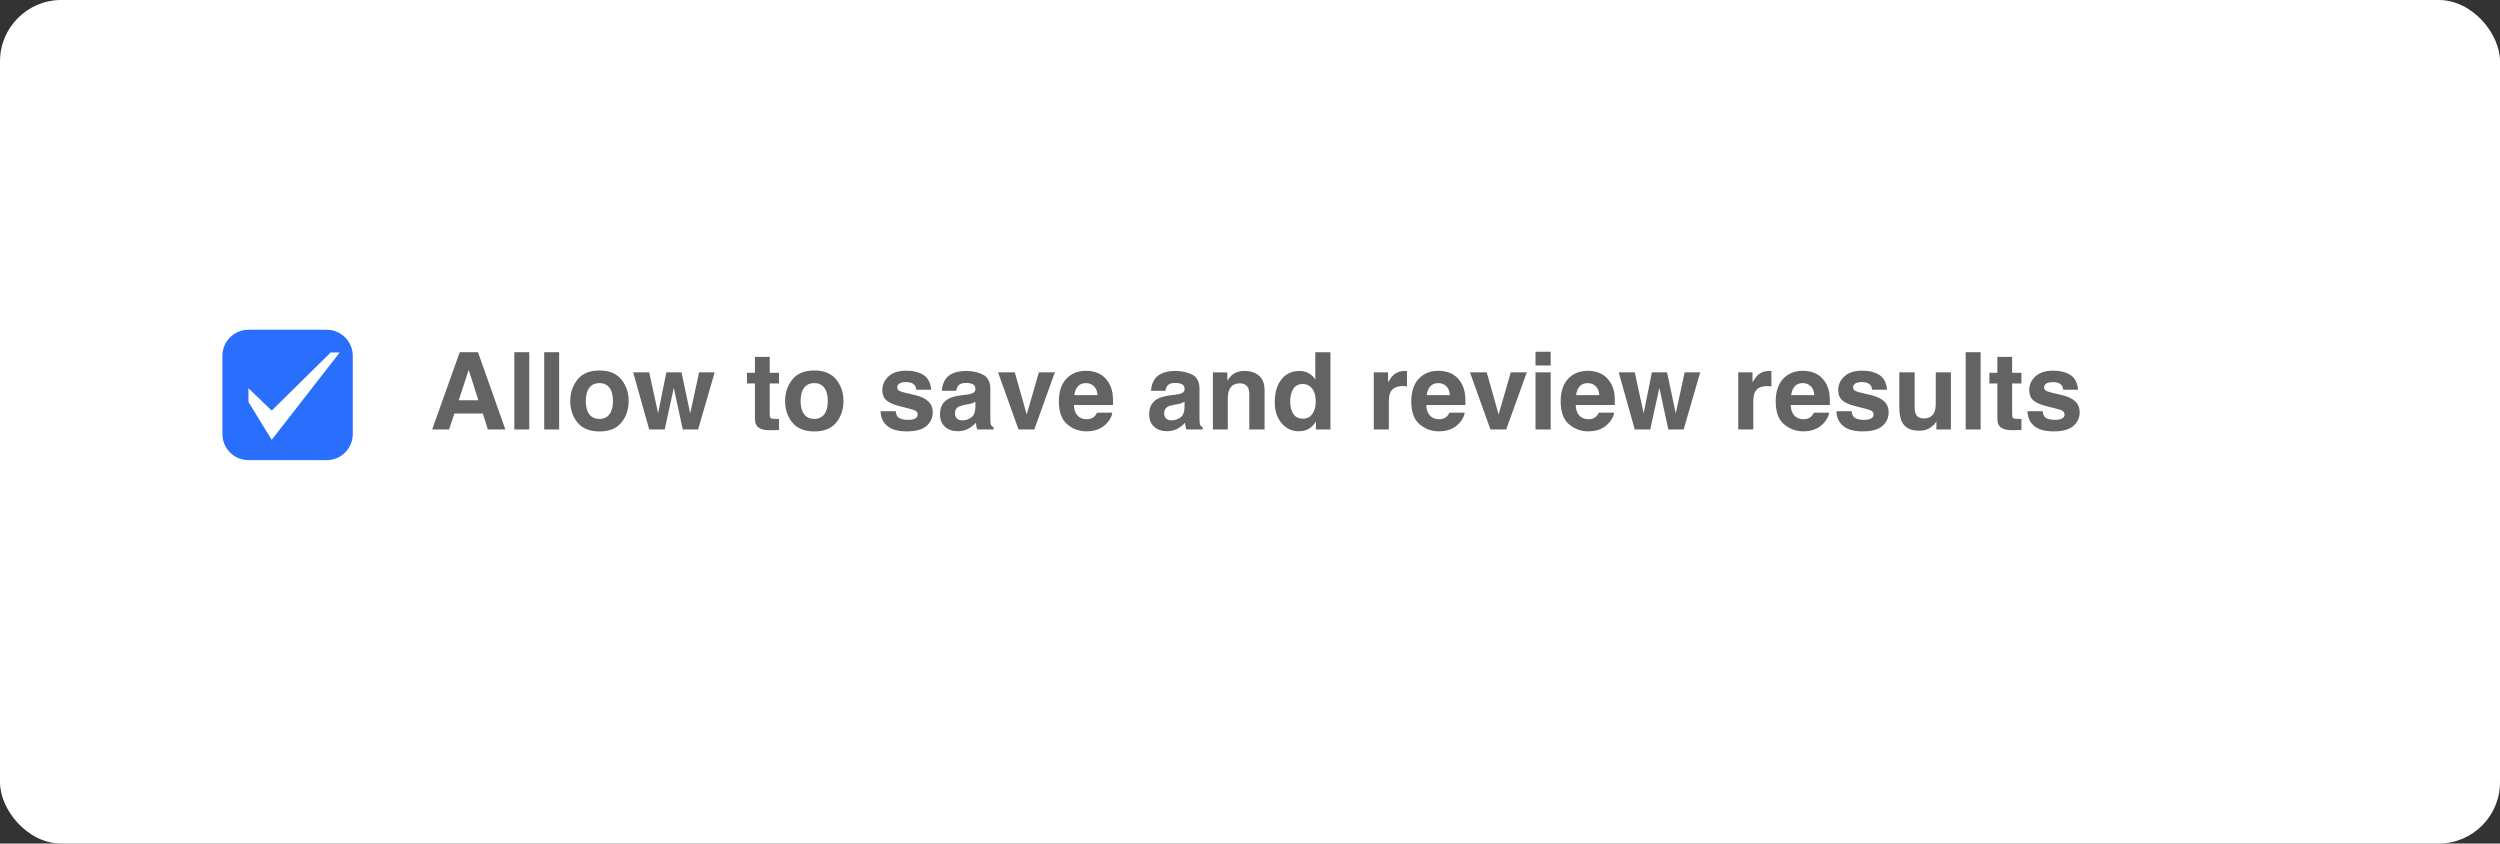
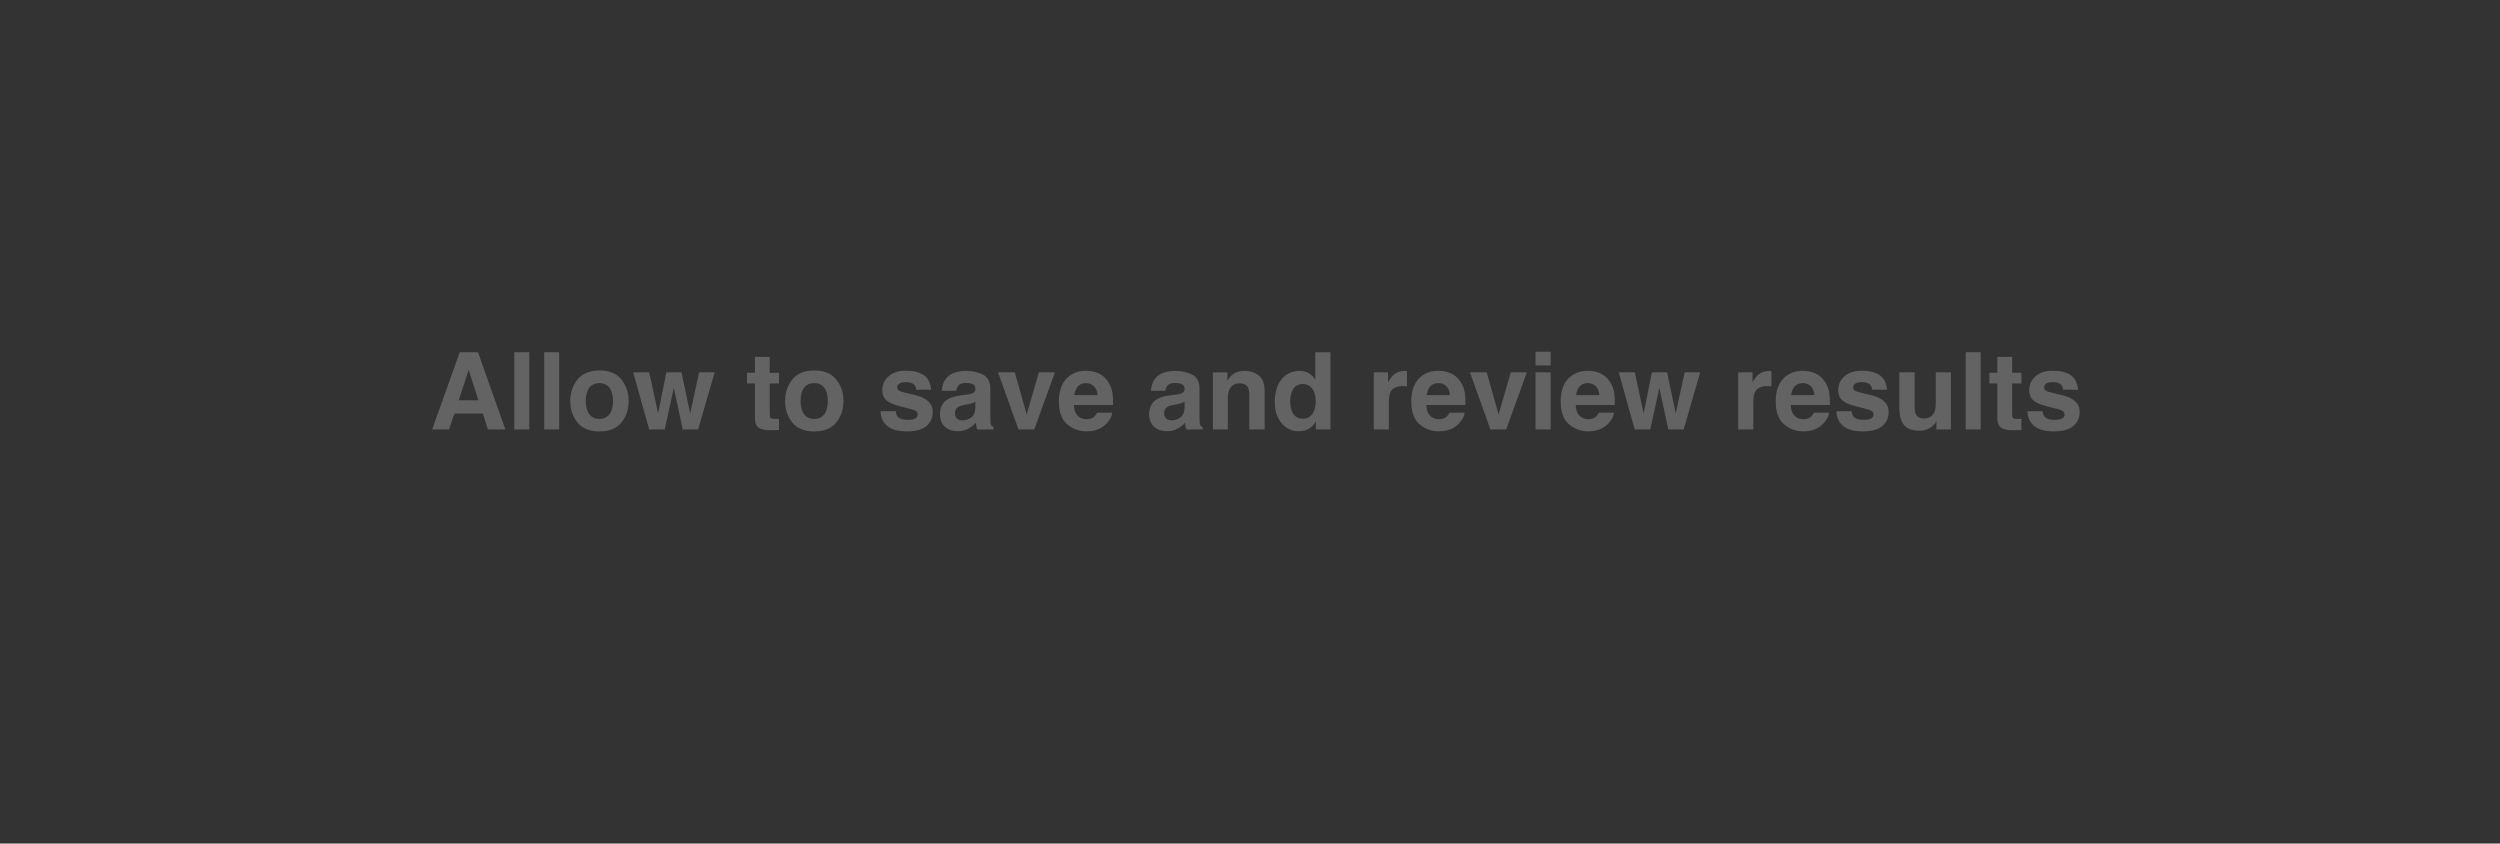
<svg xmlns="http://www.w3.org/2000/svg" width="326" height="110" viewBox="0 0 326 110" fill="none">
  <rect x="0" y="0" width="326" height="110" fill="#333333" stroke="none" />
-   <rect width="326" height="110" rx="8" fill="white" />
-   <path d="M29 46.4C29 44.522 30.522 43 32.4 43H42.6C44.478 43 46 44.522 46 46.4V56.6C46 58.478 44.478 60 42.6 60H32.4C30.522 60 29 58.478 29 56.6V46.4Z" fill="#296EFD" />
-   <path d="M32.4 52.417V50.621L35.431 53.539L43.121 45.962H44.3L35.431 57.356L32.4 52.417Z" fill="white" />
  <path d="M62.966 53.929H59.254L58.557 56H56.355L59.951 45.924H62.33L65.898 56H63.615L62.966 53.929ZM62.378 52.192L61.12 48.227L59.821 52.192H62.378ZM67.067 45.924H69.016V56H67.067V45.924ZM70.964 45.924H72.912V56H70.964V45.924ZM81.033 49.492C81.662 50.281 81.977 51.213 81.977 52.288C81.977 53.382 81.662 54.318 81.033 55.098C80.404 55.872 79.45 56.26 78.169 56.26C76.888 56.26 75.934 55.872 75.305 55.098C74.676 54.318 74.361 53.382 74.361 52.288C74.361 51.213 74.676 50.281 75.305 49.492C75.934 48.704 76.888 48.31 78.169 48.31C79.45 48.31 80.404 48.704 81.033 49.492ZM78.162 49.957C77.592 49.957 77.153 50.16 76.843 50.565C76.537 50.967 76.385 51.541 76.385 52.288C76.385 53.035 76.537 53.612 76.843 54.018C77.153 54.423 77.592 54.626 78.162 54.626C78.732 54.626 79.169 54.423 79.475 54.018C79.78 53.612 79.933 53.035 79.933 52.288C79.933 51.541 79.78 50.967 79.475 50.565C79.169 50.16 78.732 49.957 78.162 49.957ZM89.031 56L87.862 50.572L86.68 56H84.656L82.564 48.549H84.656L85.818 53.895L86.892 48.549H88.867L90.002 53.915L91.164 48.549H93.194L91.034 56H89.031ZM101.582 54.612V56.068L100.659 56.102C99.739 56.134 99.11 55.975 98.772 55.624C98.554 55.401 98.444 55.057 98.444 54.592V50.005H97.405V48.617H98.444V46.539H100.372V48.617H101.582V50.005H100.372V53.942C100.372 54.248 100.411 54.439 100.488 54.517C100.566 54.59 100.803 54.626 101.199 54.626C101.258 54.626 101.32 54.626 101.384 54.626C101.452 54.621 101.518 54.617 101.582 54.612ZM109.047 49.492C109.676 50.281 109.99 51.213 109.99 52.288C109.99 53.382 109.676 54.318 109.047 55.098C108.418 55.872 107.463 56.26 106.183 56.26C104.902 56.26 103.947 55.872 103.318 55.098C102.689 54.318 102.375 53.382 102.375 52.288C102.375 51.213 102.689 50.281 103.318 49.492C103.947 48.704 104.902 48.31 106.183 48.31C107.463 48.31 108.418 48.704 109.047 49.492ZM106.176 49.957C105.606 49.957 105.166 50.16 104.856 50.565C104.551 50.967 104.398 51.541 104.398 52.288C104.398 53.035 104.551 53.612 104.856 54.018C105.166 54.423 105.606 54.626 106.176 54.626C106.745 54.626 107.183 54.423 107.488 54.018C107.794 53.612 107.946 53.035 107.946 52.288C107.946 51.541 107.794 50.967 107.488 50.565C107.183 50.16 106.745 49.957 106.176 49.957ZM120.422 48.891C121.005 49.264 121.34 49.907 121.427 50.818H119.479C119.451 50.568 119.381 50.37 119.267 50.224C119.052 49.959 118.688 49.827 118.173 49.827C117.749 49.827 117.446 49.893 117.264 50.025C117.086 50.158 116.997 50.312 116.997 50.49C116.997 50.714 117.093 50.875 117.284 50.976C117.476 51.08 118.152 51.26 119.314 51.516C120.089 51.698 120.67 51.974 121.058 52.343C121.44 52.717 121.632 53.184 121.632 53.744C121.632 54.482 121.356 55.086 120.805 55.556C120.258 56.02 119.41 56.253 118.262 56.253C117.09 56.253 116.225 56.007 115.664 55.515C115.108 55.018 114.83 54.387 114.83 53.621H116.806C116.847 53.967 116.936 54.214 117.072 54.359C117.314 54.619 117.76 54.749 118.412 54.749C118.795 54.749 119.098 54.692 119.321 54.578C119.549 54.464 119.663 54.293 119.663 54.065C119.663 53.847 119.572 53.68 119.39 53.566C119.207 53.453 118.531 53.257 117.359 52.978C116.516 52.769 115.922 52.507 115.575 52.192C115.229 51.883 115.056 51.436 115.056 50.852C115.056 50.164 115.325 49.574 115.862 49.082C116.405 48.585 117.166 48.337 118.146 48.337C119.075 48.337 119.834 48.522 120.422 48.891ZM123.361 49.355C123.876 48.699 124.76 48.371 126.014 48.371C126.829 48.371 127.554 48.533 128.188 48.856C128.821 49.18 129.138 49.791 129.138 50.688V54.106C129.138 54.343 129.142 54.63 129.151 54.968C129.165 55.223 129.204 55.396 129.268 55.487C129.331 55.578 129.427 55.654 129.555 55.713V56H127.436C127.376 55.85 127.335 55.708 127.312 55.576C127.29 55.444 127.271 55.294 127.258 55.125C126.989 55.417 126.679 55.665 126.328 55.87C125.909 56.112 125.435 56.232 124.906 56.232C124.232 56.232 123.674 56.041 123.231 55.658C122.794 55.271 122.575 54.724 122.575 54.018C122.575 53.102 122.928 52.438 123.635 52.028C124.022 51.805 124.592 51.645 125.344 51.55L126.007 51.468C126.367 51.422 126.624 51.365 126.779 51.297C127.057 51.178 127.196 50.994 127.196 50.743C127.196 50.438 127.089 50.228 126.875 50.114C126.665 49.996 126.355 49.937 125.945 49.937C125.485 49.937 125.159 50.05 124.968 50.278C124.831 50.447 124.74 50.675 124.694 50.962H122.814C122.855 50.31 123.038 49.775 123.361 49.355ZM124.811 54.592C124.993 54.742 125.216 54.817 125.48 54.817C125.9 54.817 126.285 54.694 126.636 54.448C126.991 54.202 127.176 53.753 127.189 53.102V52.377C127.066 52.454 126.941 52.518 126.813 52.568C126.69 52.614 126.52 52.657 126.301 52.698L125.863 52.78C125.453 52.853 125.159 52.942 124.981 53.047C124.681 53.225 124.53 53.5 124.53 53.874C124.53 54.207 124.624 54.446 124.811 54.592ZM130.143 48.549H132.33L133.882 54.045L135.468 48.549H137.56L134.873 56H132.815L130.143 48.549ZM145.045 53.812C144.995 54.255 144.765 54.703 144.354 55.159C143.716 55.884 142.823 56.246 141.675 56.246C140.727 56.246 139.891 55.941 139.166 55.33C138.441 54.719 138.079 53.726 138.079 52.35C138.079 51.06 138.405 50.071 139.057 49.383C139.713 48.695 140.563 48.351 141.606 48.351C142.226 48.351 142.785 48.467 143.281 48.699C143.778 48.932 144.188 49.298 144.512 49.8C144.803 50.242 144.993 50.755 145.079 51.338C145.129 51.68 145.15 52.172 145.141 52.815H140.041C140.068 53.562 140.303 54.086 140.745 54.387C141.014 54.574 141.338 54.667 141.716 54.667C142.117 54.667 142.443 54.553 142.693 54.325C142.83 54.202 142.951 54.031 143.056 53.812H145.045ZM143.117 51.529C143.085 51.014 142.928 50.625 142.646 50.36C142.368 50.092 142.021 49.957 141.606 49.957C141.155 49.957 140.804 50.098 140.554 50.381C140.308 50.663 140.153 51.046 140.089 51.529H143.117ZM150.637 49.355C151.152 48.699 152.036 48.371 153.289 48.371C154.105 48.371 154.829 48.533 155.463 48.856C156.096 49.18 156.413 49.791 156.413 50.688V54.106C156.413 54.343 156.418 54.63 156.427 54.968C156.44 55.223 156.479 55.396 156.543 55.487C156.607 55.578 156.702 55.654 156.83 55.713V56H154.711C154.652 55.85 154.611 55.708 154.588 55.576C154.565 55.444 154.547 55.294 154.533 55.125C154.264 55.417 153.954 55.665 153.604 55.87C153.184 56.112 152.71 56.232 152.182 56.232C151.507 56.232 150.949 56.041 150.507 55.658C150.069 55.271 149.851 54.724 149.851 54.018C149.851 53.102 150.204 52.438 150.91 52.028C151.298 51.805 151.867 51.645 152.619 51.55L153.282 51.468C153.642 51.422 153.9 51.365 154.055 51.297C154.333 51.178 154.472 50.994 154.472 50.743C154.472 50.438 154.365 50.228 154.15 50.114C153.941 49.996 153.631 49.937 153.221 49.937C152.76 49.937 152.435 50.05 152.243 50.278C152.106 50.447 152.015 50.675 151.97 50.962H150.09C150.131 50.31 150.313 49.775 150.637 49.355ZM152.086 54.592C152.268 54.742 152.492 54.817 152.756 54.817C153.175 54.817 153.56 54.694 153.911 54.448C154.267 54.202 154.451 53.753 154.465 53.102V52.377C154.342 52.454 154.216 52.518 154.089 52.568C153.966 52.614 153.795 52.657 153.576 52.698L153.139 52.78C152.729 52.853 152.435 52.942 152.257 53.047C151.956 53.225 151.806 53.5 151.806 53.874C151.806 54.207 151.899 54.446 152.086 54.592ZM161.656 49.991C160.995 49.991 160.542 50.272 160.296 50.832C160.168 51.128 160.104 51.507 160.104 51.967V56H158.163V48.562H160.043V49.649C160.294 49.267 160.531 48.991 160.754 48.822C161.155 48.522 161.663 48.371 162.278 48.371C163.049 48.371 163.677 48.574 164.165 48.98C164.657 49.38 164.903 50.048 164.903 50.982V56H162.907V51.468C162.907 51.076 162.855 50.775 162.75 50.565C162.559 50.183 162.194 49.991 161.656 49.991ZM173.489 45.938V56H171.596V54.968C171.318 55.41 171.001 55.731 170.646 55.932C170.29 56.132 169.848 56.232 169.319 56.232C168.449 56.232 167.715 55.882 167.118 55.18C166.526 54.473 166.229 53.569 166.229 52.466C166.229 51.194 166.521 50.194 167.104 49.465C167.692 48.736 168.476 48.371 169.456 48.371C169.907 48.371 170.308 48.471 170.659 48.672C171.01 48.868 171.295 49.141 171.514 49.492V45.938H173.489ZM168.239 52.322C168.239 53.01 168.376 53.56 168.649 53.97C168.918 54.384 169.328 54.592 169.88 54.592C170.431 54.592 170.851 54.387 171.138 53.977C171.425 53.566 171.568 53.035 171.568 52.384C171.568 51.472 171.338 50.821 170.878 50.429C170.595 50.192 170.267 50.073 169.894 50.073C169.324 50.073 168.905 50.29 168.636 50.723C168.371 51.151 168.239 51.684 168.239 52.322ZM182.909 50.347C182.125 50.347 181.599 50.602 181.33 51.112C181.18 51.399 181.104 51.842 181.104 52.438V56H179.143V48.549H181.002V49.848C181.303 49.351 181.565 49.011 181.788 48.829C182.153 48.524 182.627 48.371 183.21 48.371C183.246 48.371 183.276 48.373 183.299 48.378C183.326 48.378 183.383 48.38 183.47 48.385V50.381C183.347 50.367 183.237 50.358 183.142 50.353C183.046 50.349 182.968 50.347 182.909 50.347ZM190.996 53.812C190.946 54.255 190.716 54.703 190.306 55.159C189.668 55.884 188.774 56.246 187.626 56.246C186.678 56.246 185.842 55.941 185.117 55.33C184.393 54.719 184.03 53.726 184.03 52.35C184.03 51.06 184.356 50.071 185.008 49.383C185.664 48.695 186.514 48.351 187.558 48.351C188.177 48.351 188.736 48.467 189.232 48.699C189.729 48.932 190.139 49.298 190.463 49.8C190.755 50.242 190.944 50.755 191.03 51.338C191.08 51.68 191.101 52.172 191.092 52.815H185.992C186.02 53.562 186.254 54.086 186.696 54.387C186.965 54.574 187.289 54.667 187.667 54.667C188.068 54.667 188.394 54.553 188.645 54.325C188.781 54.202 188.902 54.031 189.007 53.812H190.996ZM189.068 51.529C189.036 51.014 188.879 50.625 188.597 50.36C188.319 50.092 187.972 49.957 187.558 49.957C187.106 49.957 186.756 50.098 186.505 50.381C186.259 50.663 186.104 51.046 186.04 51.529H189.068ZM191.68 48.549H193.867L195.419 54.045L197.005 48.549H199.097L196.41 56H194.353L191.68 48.549ZM202.207 48.549V56H200.231V48.549H202.207ZM202.207 45.862V47.66H200.231V45.862H202.207ZM210.479 53.812C210.428 54.255 210.198 54.703 209.788 55.159C209.15 55.884 208.257 56.246 207.108 56.246C206.16 56.246 205.324 55.941 204.6 55.33C203.875 54.719 203.513 53.726 203.513 52.35C203.513 51.06 203.839 50.071 204.49 49.383C205.146 48.695 205.996 48.351 207.04 48.351C207.66 48.351 208.218 48.467 208.715 48.699C209.212 48.932 209.622 49.298 209.945 49.8C210.237 50.242 210.426 50.755 210.513 51.338C210.563 51.68 210.583 52.172 210.574 52.815H205.475C205.502 53.562 205.737 54.086 206.179 54.387C206.448 54.574 206.771 54.667 207.149 54.667C207.55 54.667 207.876 54.553 208.127 54.325C208.264 54.202 208.384 54.031 208.489 53.812H210.479ZM208.551 51.529C208.519 51.014 208.362 50.625 208.079 50.36C207.801 50.092 207.455 49.957 207.04 49.957C206.589 49.957 206.238 50.098 205.987 50.381C205.741 50.663 205.586 51.046 205.522 51.529H208.551ZM217.547 56L216.378 50.572L215.195 56H213.172L211.08 48.549H213.172L214.334 53.895L215.407 48.549H217.383L218.518 53.915L219.68 48.549H221.71L219.55 56H217.547ZM230.433 50.347C229.649 50.347 229.122 50.602 228.854 51.112C228.703 51.399 228.628 51.842 228.628 52.438V56H226.666V48.549H228.525V49.848C228.826 49.351 229.088 49.011 229.312 48.829C229.676 48.524 230.15 48.371 230.733 48.371C230.77 48.371 230.799 48.373 230.822 48.378C230.85 48.378 230.907 48.38 230.993 48.385V50.381C230.87 50.367 230.761 50.358 230.665 50.353C230.569 50.349 230.492 50.347 230.433 50.347ZM238.52 53.812C238.469 54.255 238.239 54.703 237.829 55.159C237.191 55.884 236.298 56.246 235.149 56.246C234.201 56.246 233.365 55.941 232.641 55.33C231.916 54.719 231.554 53.726 231.554 52.35C231.554 51.06 231.88 50.071 232.531 49.383C233.188 48.695 234.037 48.351 235.081 48.351C235.701 48.351 236.259 48.467 236.756 48.699C237.253 48.932 237.663 49.298 237.986 49.8C238.278 50.242 238.467 50.755 238.554 51.338C238.604 51.68 238.624 52.172 238.615 52.815H233.516C233.543 53.562 233.778 54.086 234.22 54.387C234.489 54.574 234.812 54.667 235.19 54.667C235.591 54.667 235.917 54.553 236.168 54.325C236.305 54.202 236.425 54.031 236.53 53.812H238.52ZM236.592 51.529C236.56 51.014 236.403 50.625 236.12 50.36C235.842 50.092 235.496 49.957 235.081 49.957C234.63 49.957 234.279 50.098 234.028 50.381C233.782 50.663 233.627 51.046 233.563 51.529H236.592ZM245.068 48.891C245.652 49.264 245.987 49.907 246.073 50.818H244.125C244.098 50.568 244.027 50.37 243.913 50.224C243.699 49.959 243.334 49.827 242.819 49.827C242.396 49.827 242.092 49.893 241.91 50.025C241.732 50.158 241.644 50.312 241.644 50.49C241.644 50.714 241.739 50.875 241.931 50.976C242.122 51.08 242.799 51.26 243.961 51.516C244.736 51.698 245.317 51.974 245.704 52.343C246.087 52.717 246.278 53.184 246.278 53.744C246.278 54.482 246.003 55.086 245.451 55.556C244.904 56.02 244.057 56.253 242.908 56.253C241.737 56.253 240.871 56.007 240.311 55.515C239.755 55.018 239.477 54.387 239.477 53.621H241.452C241.493 53.967 241.582 54.214 241.719 54.359C241.96 54.619 242.407 54.749 243.059 54.749C243.441 54.749 243.744 54.692 243.968 54.578C244.196 54.464 244.31 54.293 244.31 54.065C244.31 53.847 244.218 53.68 244.036 53.566C243.854 53.453 243.177 53.257 242.006 52.978C241.163 52.769 240.568 52.507 240.222 52.192C239.875 51.883 239.702 51.436 239.702 50.852C239.702 50.164 239.971 49.574 240.509 49.082C241.051 48.585 241.812 48.337 242.792 48.337C243.722 48.337 244.48 48.522 245.068 48.891ZM252.506 54.947C252.488 54.97 252.442 55.038 252.369 55.152C252.296 55.266 252.21 55.367 252.109 55.453C251.804 55.727 251.508 55.913 251.221 56.014C250.938 56.114 250.605 56.164 250.223 56.164C249.12 56.164 248.377 55.768 247.994 54.975C247.78 54.537 247.673 53.892 247.673 53.04V48.549H249.669V53.04C249.669 53.464 249.719 53.783 249.819 53.997C249.997 54.375 250.346 54.565 250.865 54.565C251.531 54.565 251.986 54.296 252.232 53.758C252.36 53.466 252.424 53.081 252.424 52.602V48.549H254.399V56H252.506V54.947ZM256.327 45.924H258.275V56H256.327V45.924ZM263.594 54.612V56.068L262.671 56.102C261.75 56.134 261.121 55.975 260.784 55.624C260.565 55.401 260.456 55.057 260.456 54.592V50.005H259.417V48.617H260.456V46.539H262.384V48.617H263.594V50.005H262.384V53.942C262.384 54.248 262.423 54.439 262.5 54.517C262.577 54.59 262.814 54.626 263.211 54.626C263.27 54.626 263.332 54.626 263.396 54.626C263.464 54.621 263.53 54.617 263.594 54.612ZM269.979 48.891C270.562 49.264 270.897 49.907 270.983 50.818H269.035C269.008 50.568 268.937 50.37 268.823 50.224C268.609 49.959 268.244 49.827 267.729 49.827C267.306 49.827 267.003 49.893 266.82 50.025C266.643 50.158 266.554 50.312 266.554 50.49C266.554 50.714 266.649 50.875 266.841 50.976C267.032 51.08 267.709 51.26 268.871 51.516C269.646 51.698 270.227 51.974 270.614 52.343C270.997 52.717 271.188 53.184 271.188 53.744C271.188 54.482 270.913 55.086 270.361 55.556C269.814 56.02 268.967 56.253 267.818 56.253C266.647 56.253 265.781 56.007 265.221 55.515C264.665 55.018 264.387 54.387 264.387 53.621H266.362C266.403 53.967 266.492 54.214 266.629 54.359C266.87 54.619 267.317 54.749 267.969 54.749C268.352 54.749 268.655 54.692 268.878 54.578C269.106 54.464 269.22 54.293 269.22 54.065C269.22 53.847 269.129 53.68 268.946 53.566C268.764 53.453 268.087 53.257 266.916 52.978C266.073 52.769 265.478 52.507 265.132 52.192C264.785 51.883 264.612 51.436 264.612 50.852C264.612 50.164 264.881 49.574 265.419 49.082C265.961 48.585 266.722 48.337 267.702 48.337C268.632 48.337 269.391 48.522 269.979 48.891Z" fill="#636363" />
</svg>